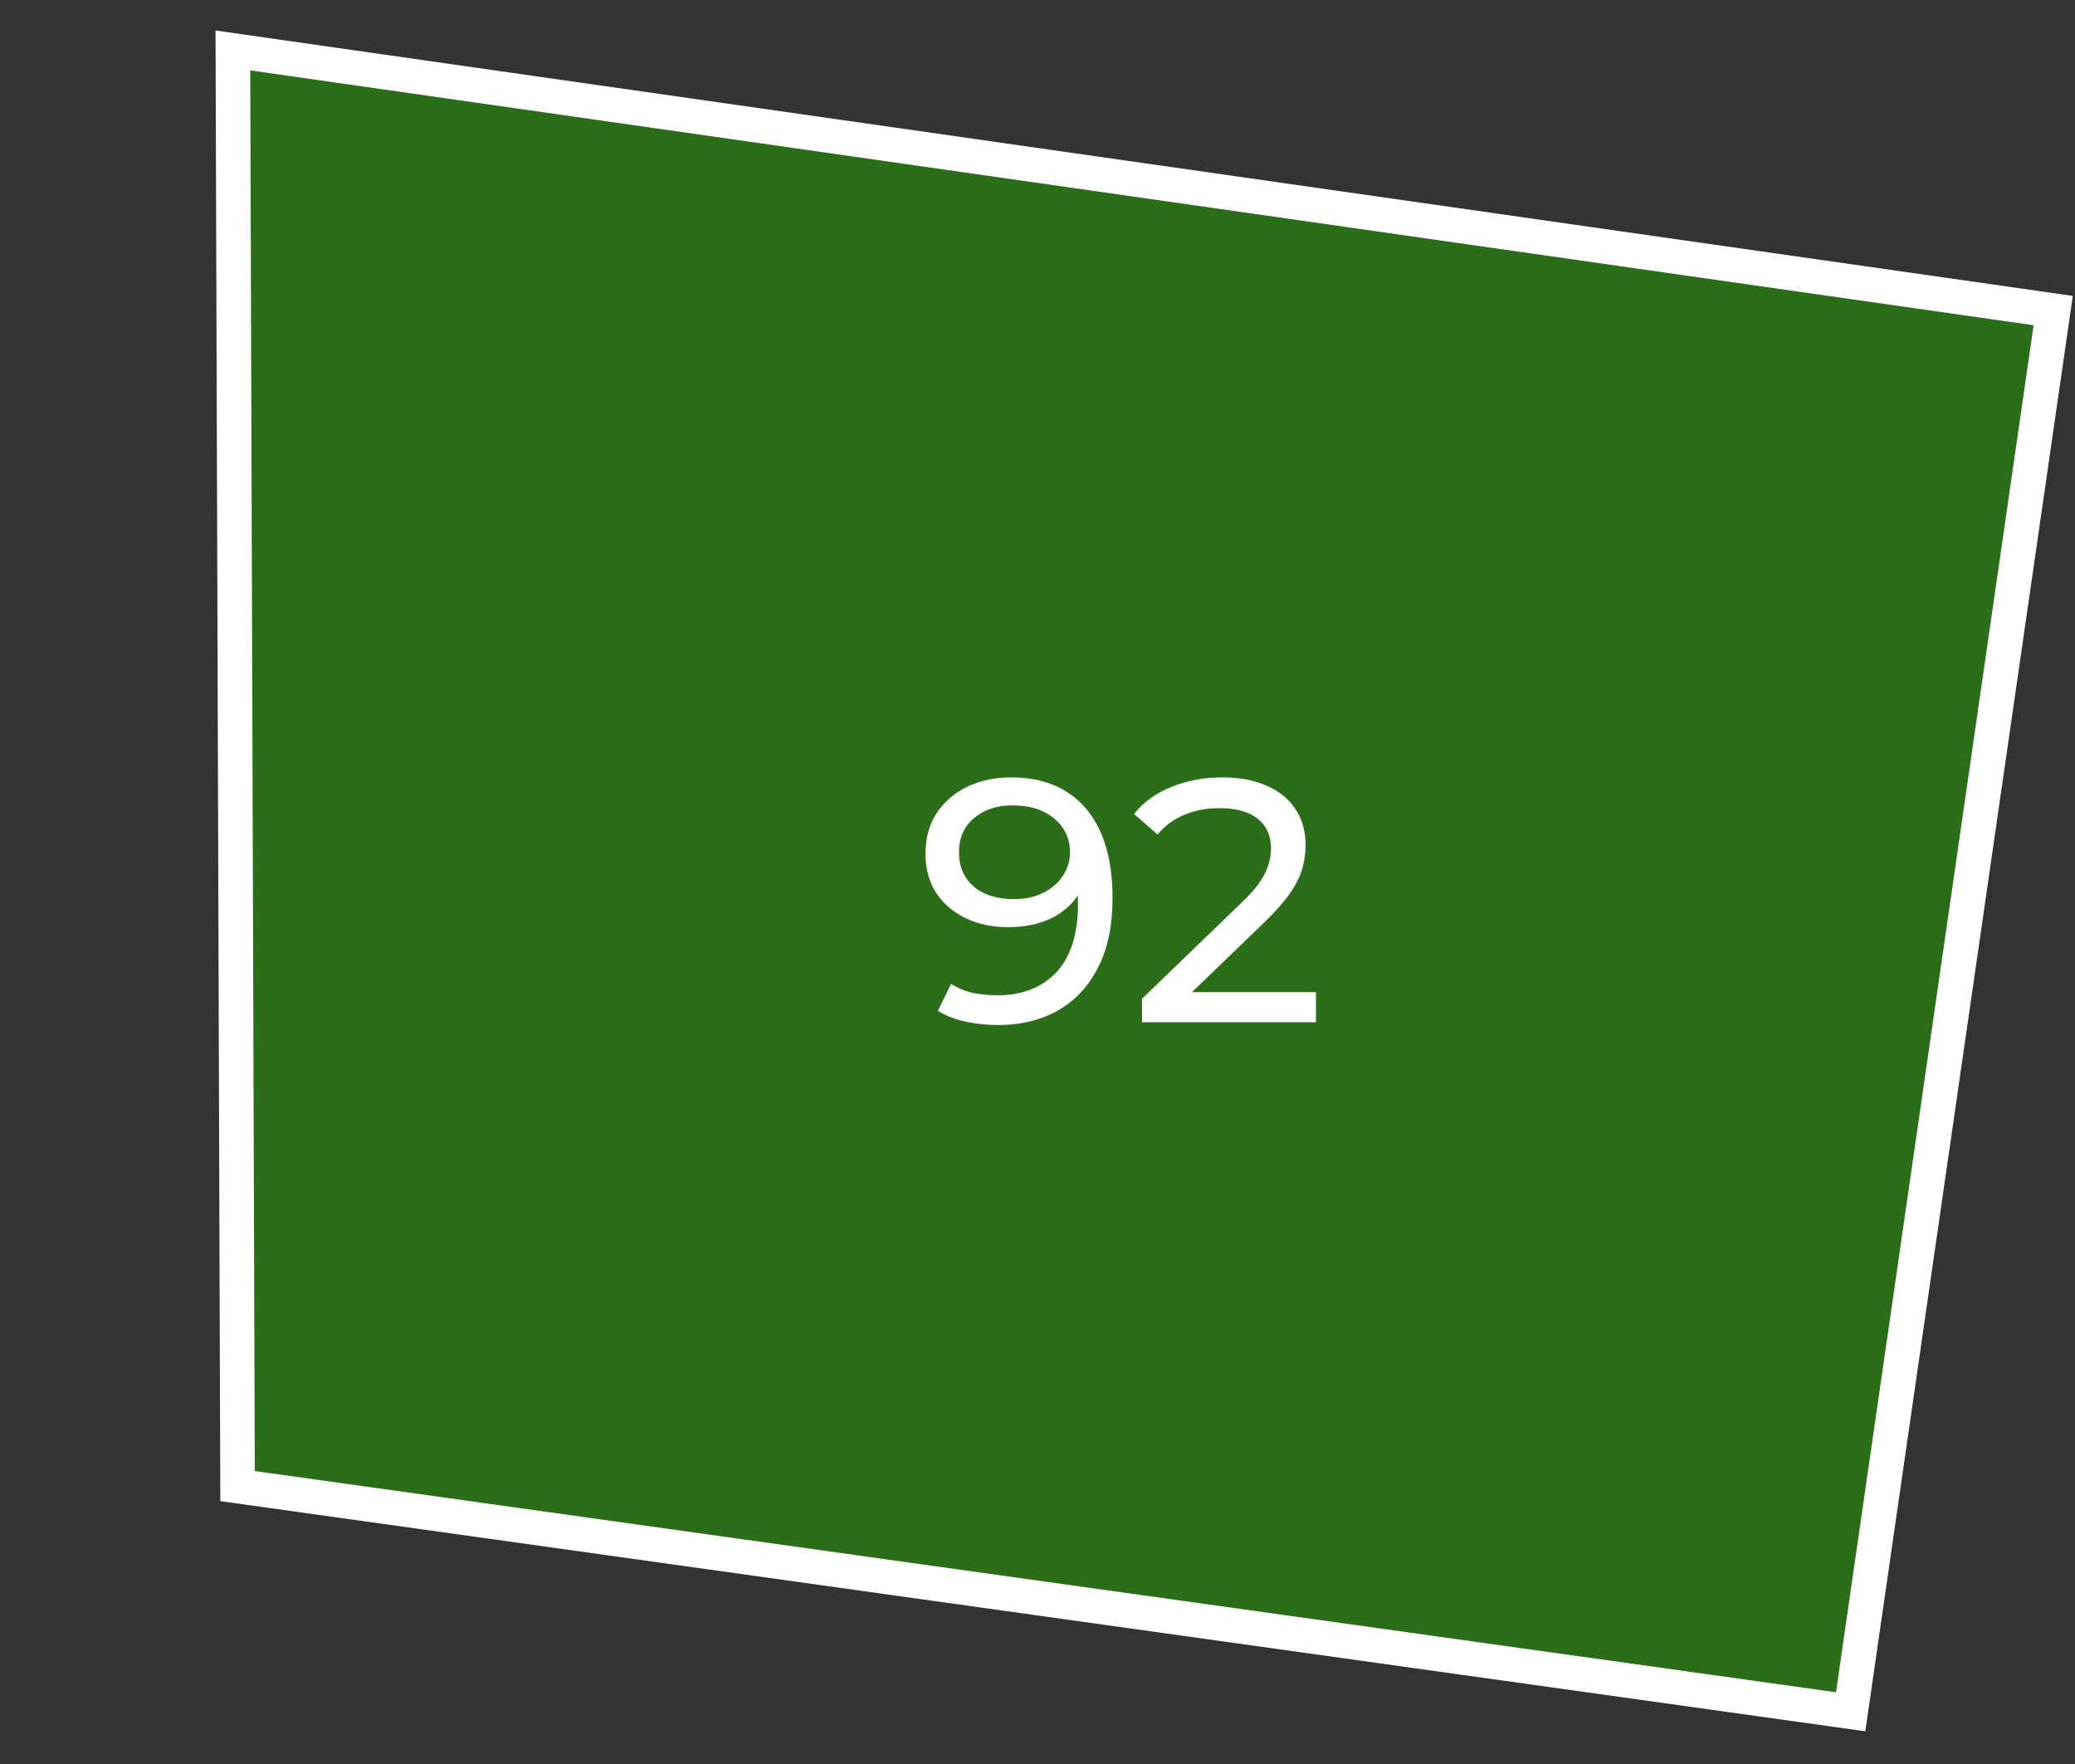
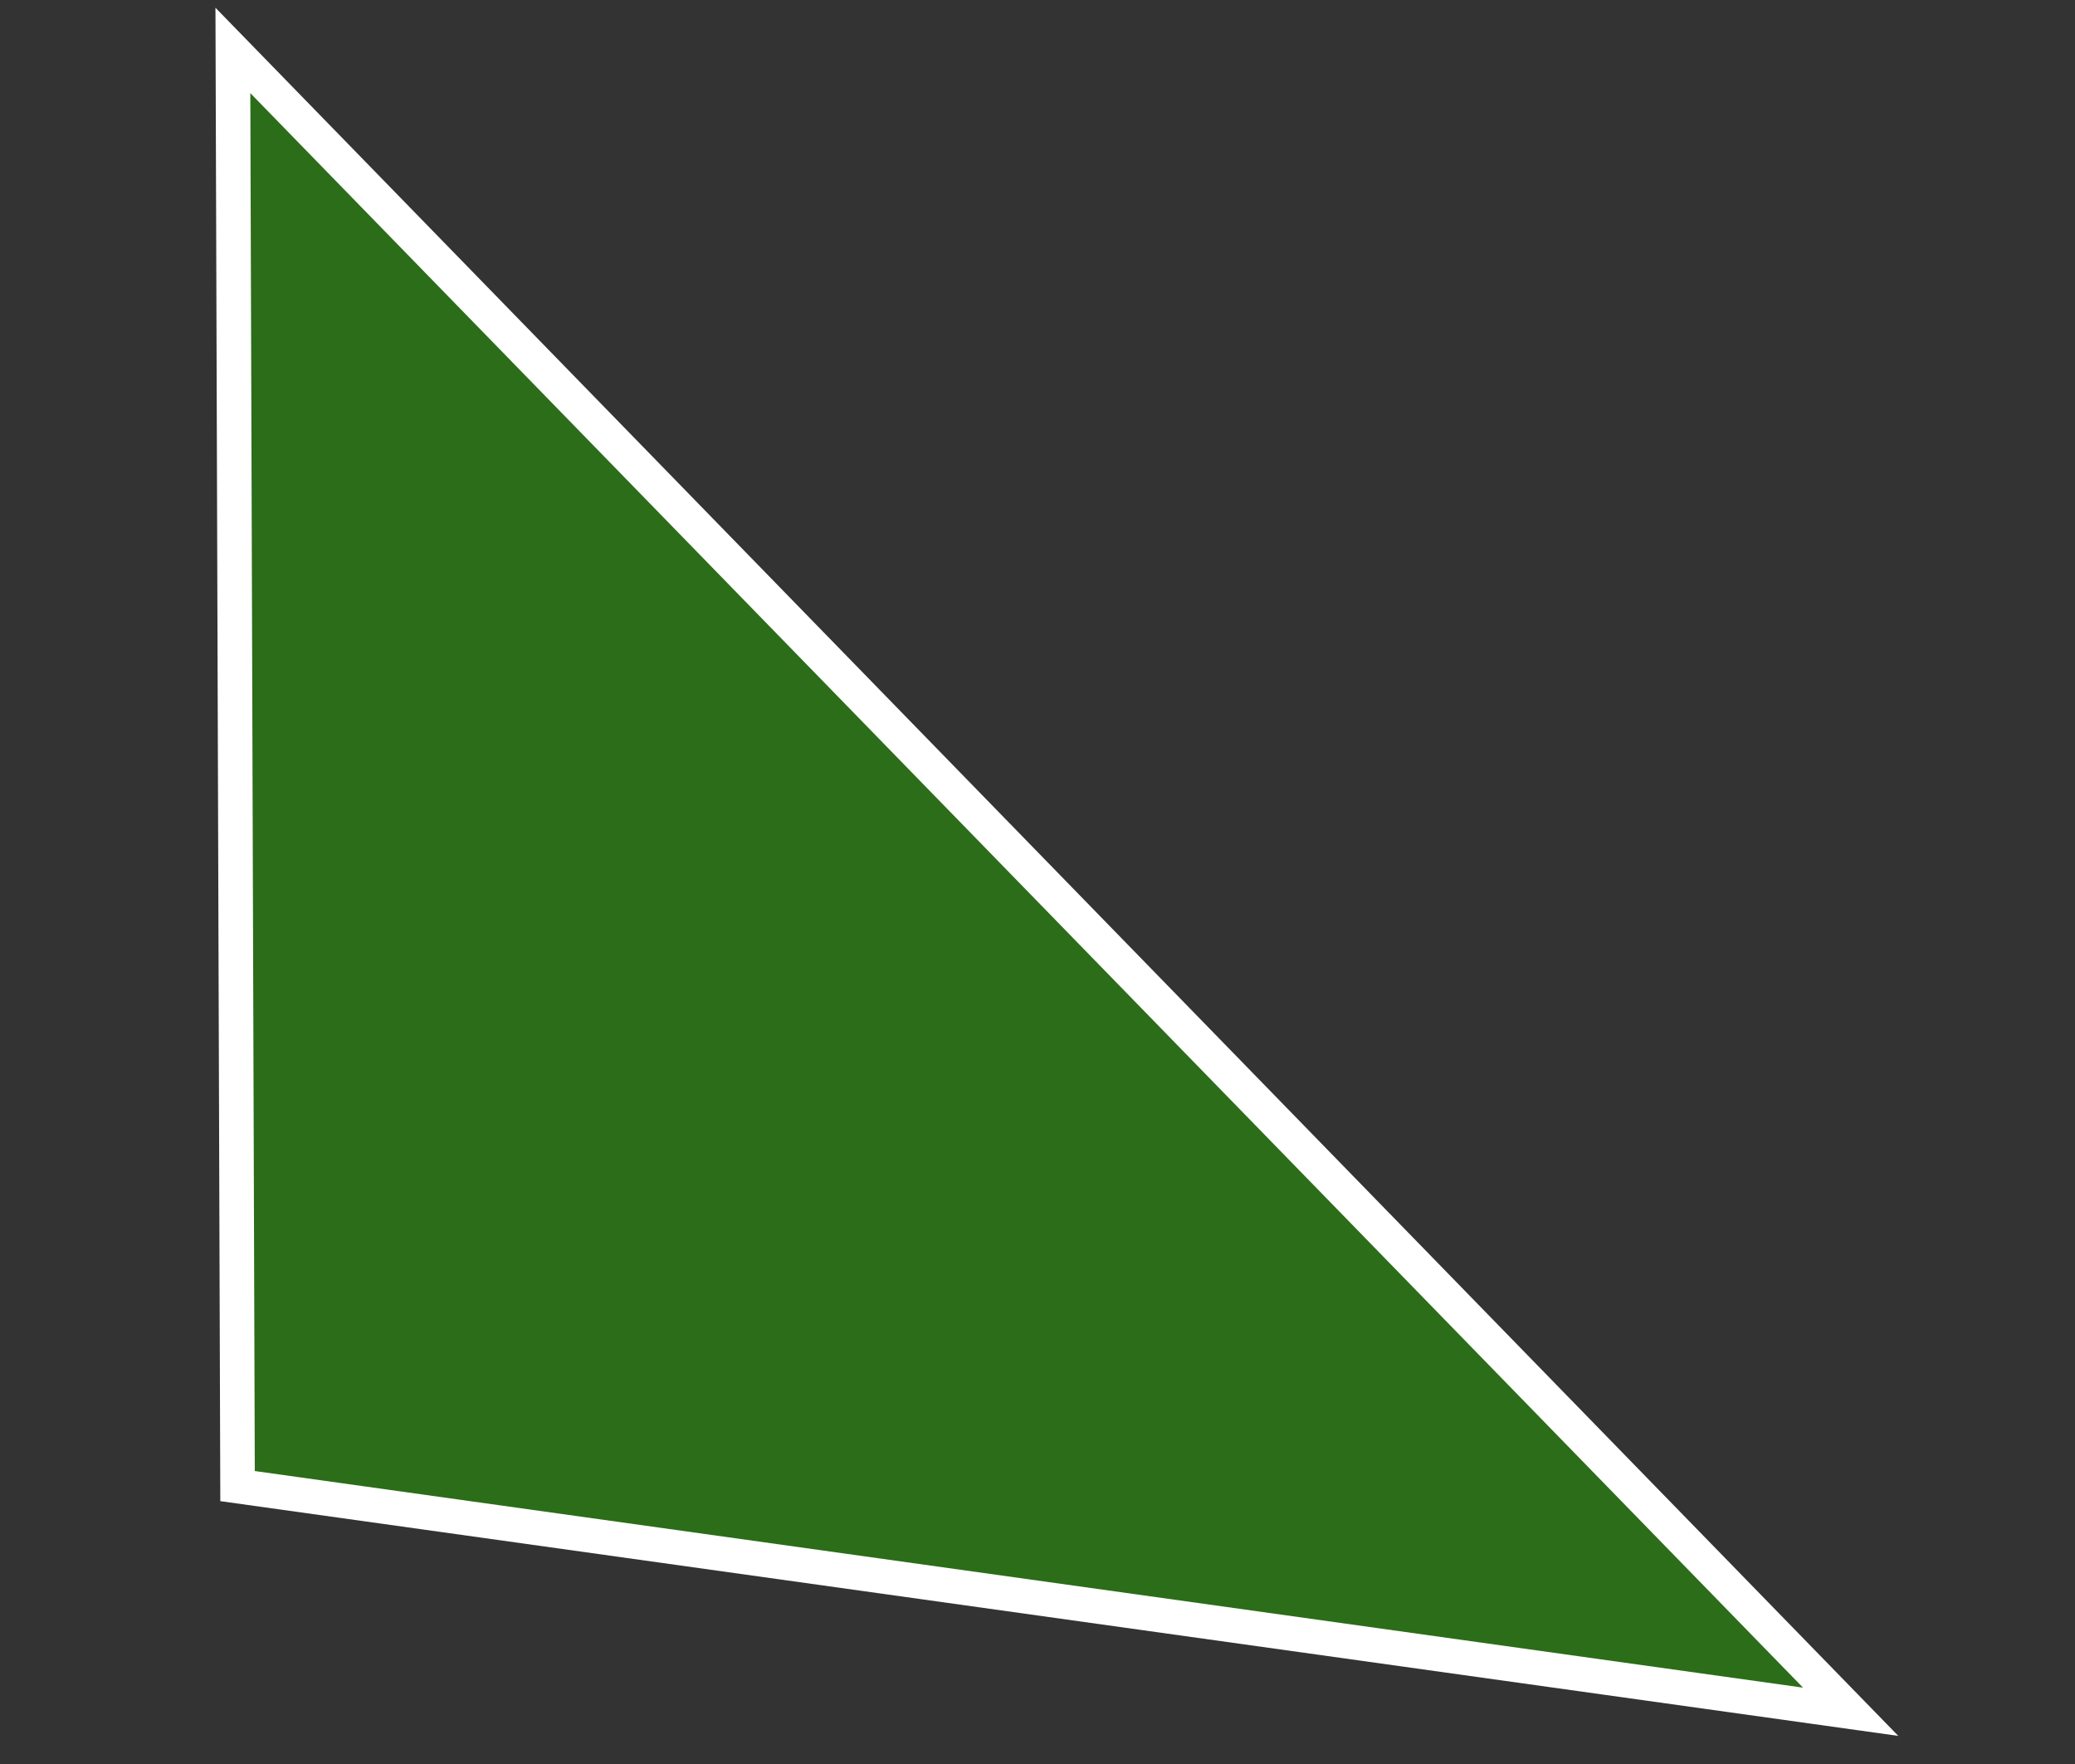
<svg xmlns="http://www.w3.org/2000/svg" width="60" height="51" viewBox="0 0 60 51" fill="none">
  <rect x="0" y="0" width="60" height="51" fill="#333333" stroke="none" />
-   <path d="M6.869 42.965L6.734 1.458L59.37 8.979L53.513 49.49L6.869 42.965Z" fill="#26A900" fill-opacity="0.5" stroke="white" />
-   <path d="M29.23 22.475C29.864 22.475 30.397 22.611 30.831 22.885C31.27 23.158 31.604 23.555 31.831 24.075C32.057 24.588 32.17 25.218 32.17 25.965C32.17 26.758 32.031 27.428 31.75 27.975C31.471 28.521 31.084 28.935 30.59 29.215C30.097 29.495 29.52 29.635 28.86 29.635C28.534 29.635 28.217 29.601 27.91 29.535C27.61 29.468 27.347 29.365 27.12 29.225L27.5 28.445C27.687 28.565 27.894 28.651 28.12 28.705C28.354 28.751 28.597 28.775 28.851 28.775C29.557 28.775 30.12 28.555 30.541 28.115C30.96 27.668 31.171 27.008 31.171 26.135C31.171 25.995 31.164 25.828 31.151 25.635C31.137 25.441 31.107 25.251 31.061 25.065L31.39 25.405C31.297 25.711 31.14 25.971 30.921 26.185C30.707 26.391 30.447 26.548 30.14 26.655C29.84 26.755 29.511 26.805 29.151 26.805C28.691 26.805 28.28 26.718 27.921 26.545C27.561 26.371 27.277 26.128 27.07 25.815C26.864 25.495 26.761 25.118 26.761 24.685C26.761 24.231 26.867 23.841 27.081 23.515C27.3 23.181 27.597 22.925 27.971 22.745C28.351 22.565 28.77 22.475 29.23 22.475ZM29.27 23.285C28.971 23.285 28.704 23.341 28.471 23.455C28.237 23.568 28.054 23.725 27.921 23.925C27.794 24.125 27.73 24.365 27.73 24.645C27.73 25.058 27.874 25.388 28.16 25.635C28.447 25.875 28.834 25.995 29.32 25.995C29.64 25.995 29.921 25.935 30.16 25.815C30.407 25.695 30.597 25.531 30.73 25.325C30.87 25.118 30.941 24.888 30.941 24.635C30.941 24.388 30.877 24.165 30.75 23.965C30.624 23.765 30.437 23.601 30.191 23.475C29.944 23.348 29.637 23.285 29.27 23.285ZM33.022 29.555V28.875L35.872 26.125C36.126 25.885 36.312 25.675 36.432 25.495C36.559 25.308 36.642 25.138 36.682 24.985C36.729 24.825 36.752 24.671 36.752 24.525C36.752 24.165 36.626 23.881 36.372 23.675C36.119 23.468 35.749 23.365 35.262 23.365C34.889 23.365 34.552 23.428 34.252 23.555C33.952 23.675 33.692 23.865 33.472 24.125L32.792 23.535C33.059 23.195 33.416 22.935 33.862 22.755C34.316 22.568 34.812 22.475 35.352 22.475C35.839 22.475 36.262 22.555 36.622 22.715C36.982 22.868 37.259 23.091 37.452 23.385C37.652 23.678 37.752 24.025 37.752 24.425C37.752 24.651 37.722 24.875 37.662 25.095C37.602 25.315 37.489 25.548 37.322 25.795C37.156 26.041 36.916 26.318 36.602 26.625L34.062 29.075L33.822 28.685H38.052V29.555H33.022Z" fill="white" />
+   <path d="M6.869 42.965L6.734 1.458L53.513 49.49L6.869 42.965Z" fill="#26A900" fill-opacity="0.5" stroke="white" />
</svg>